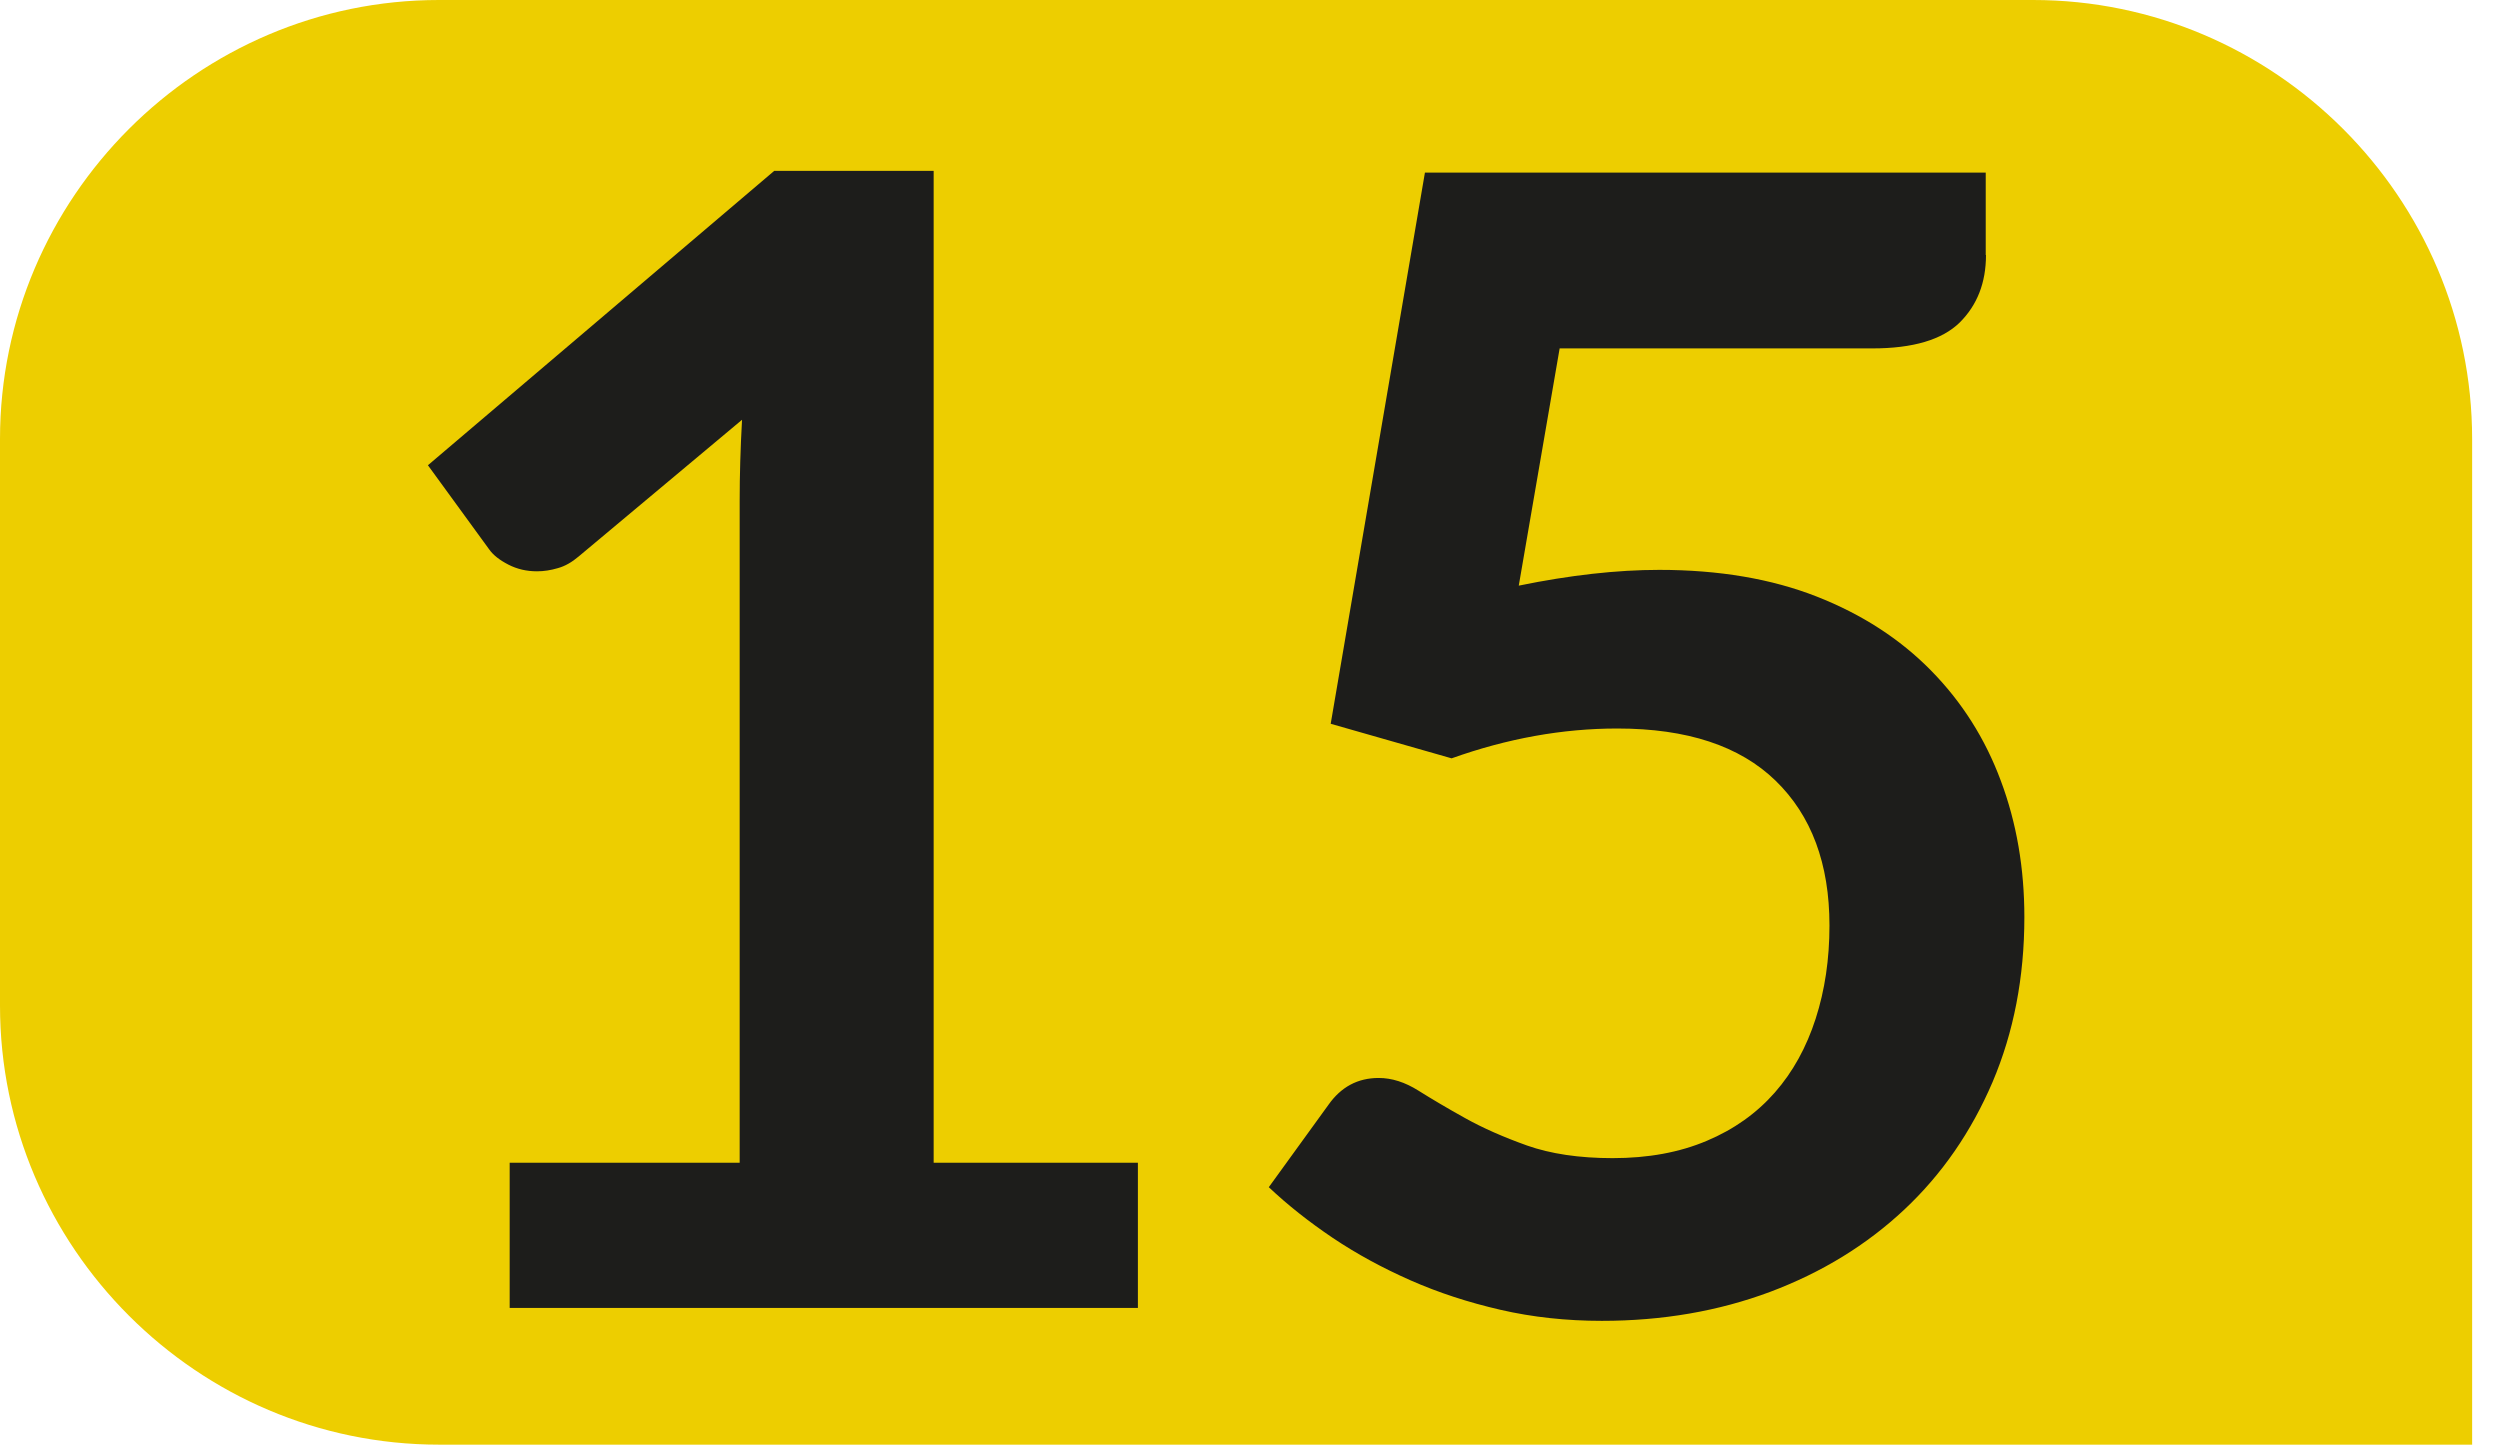
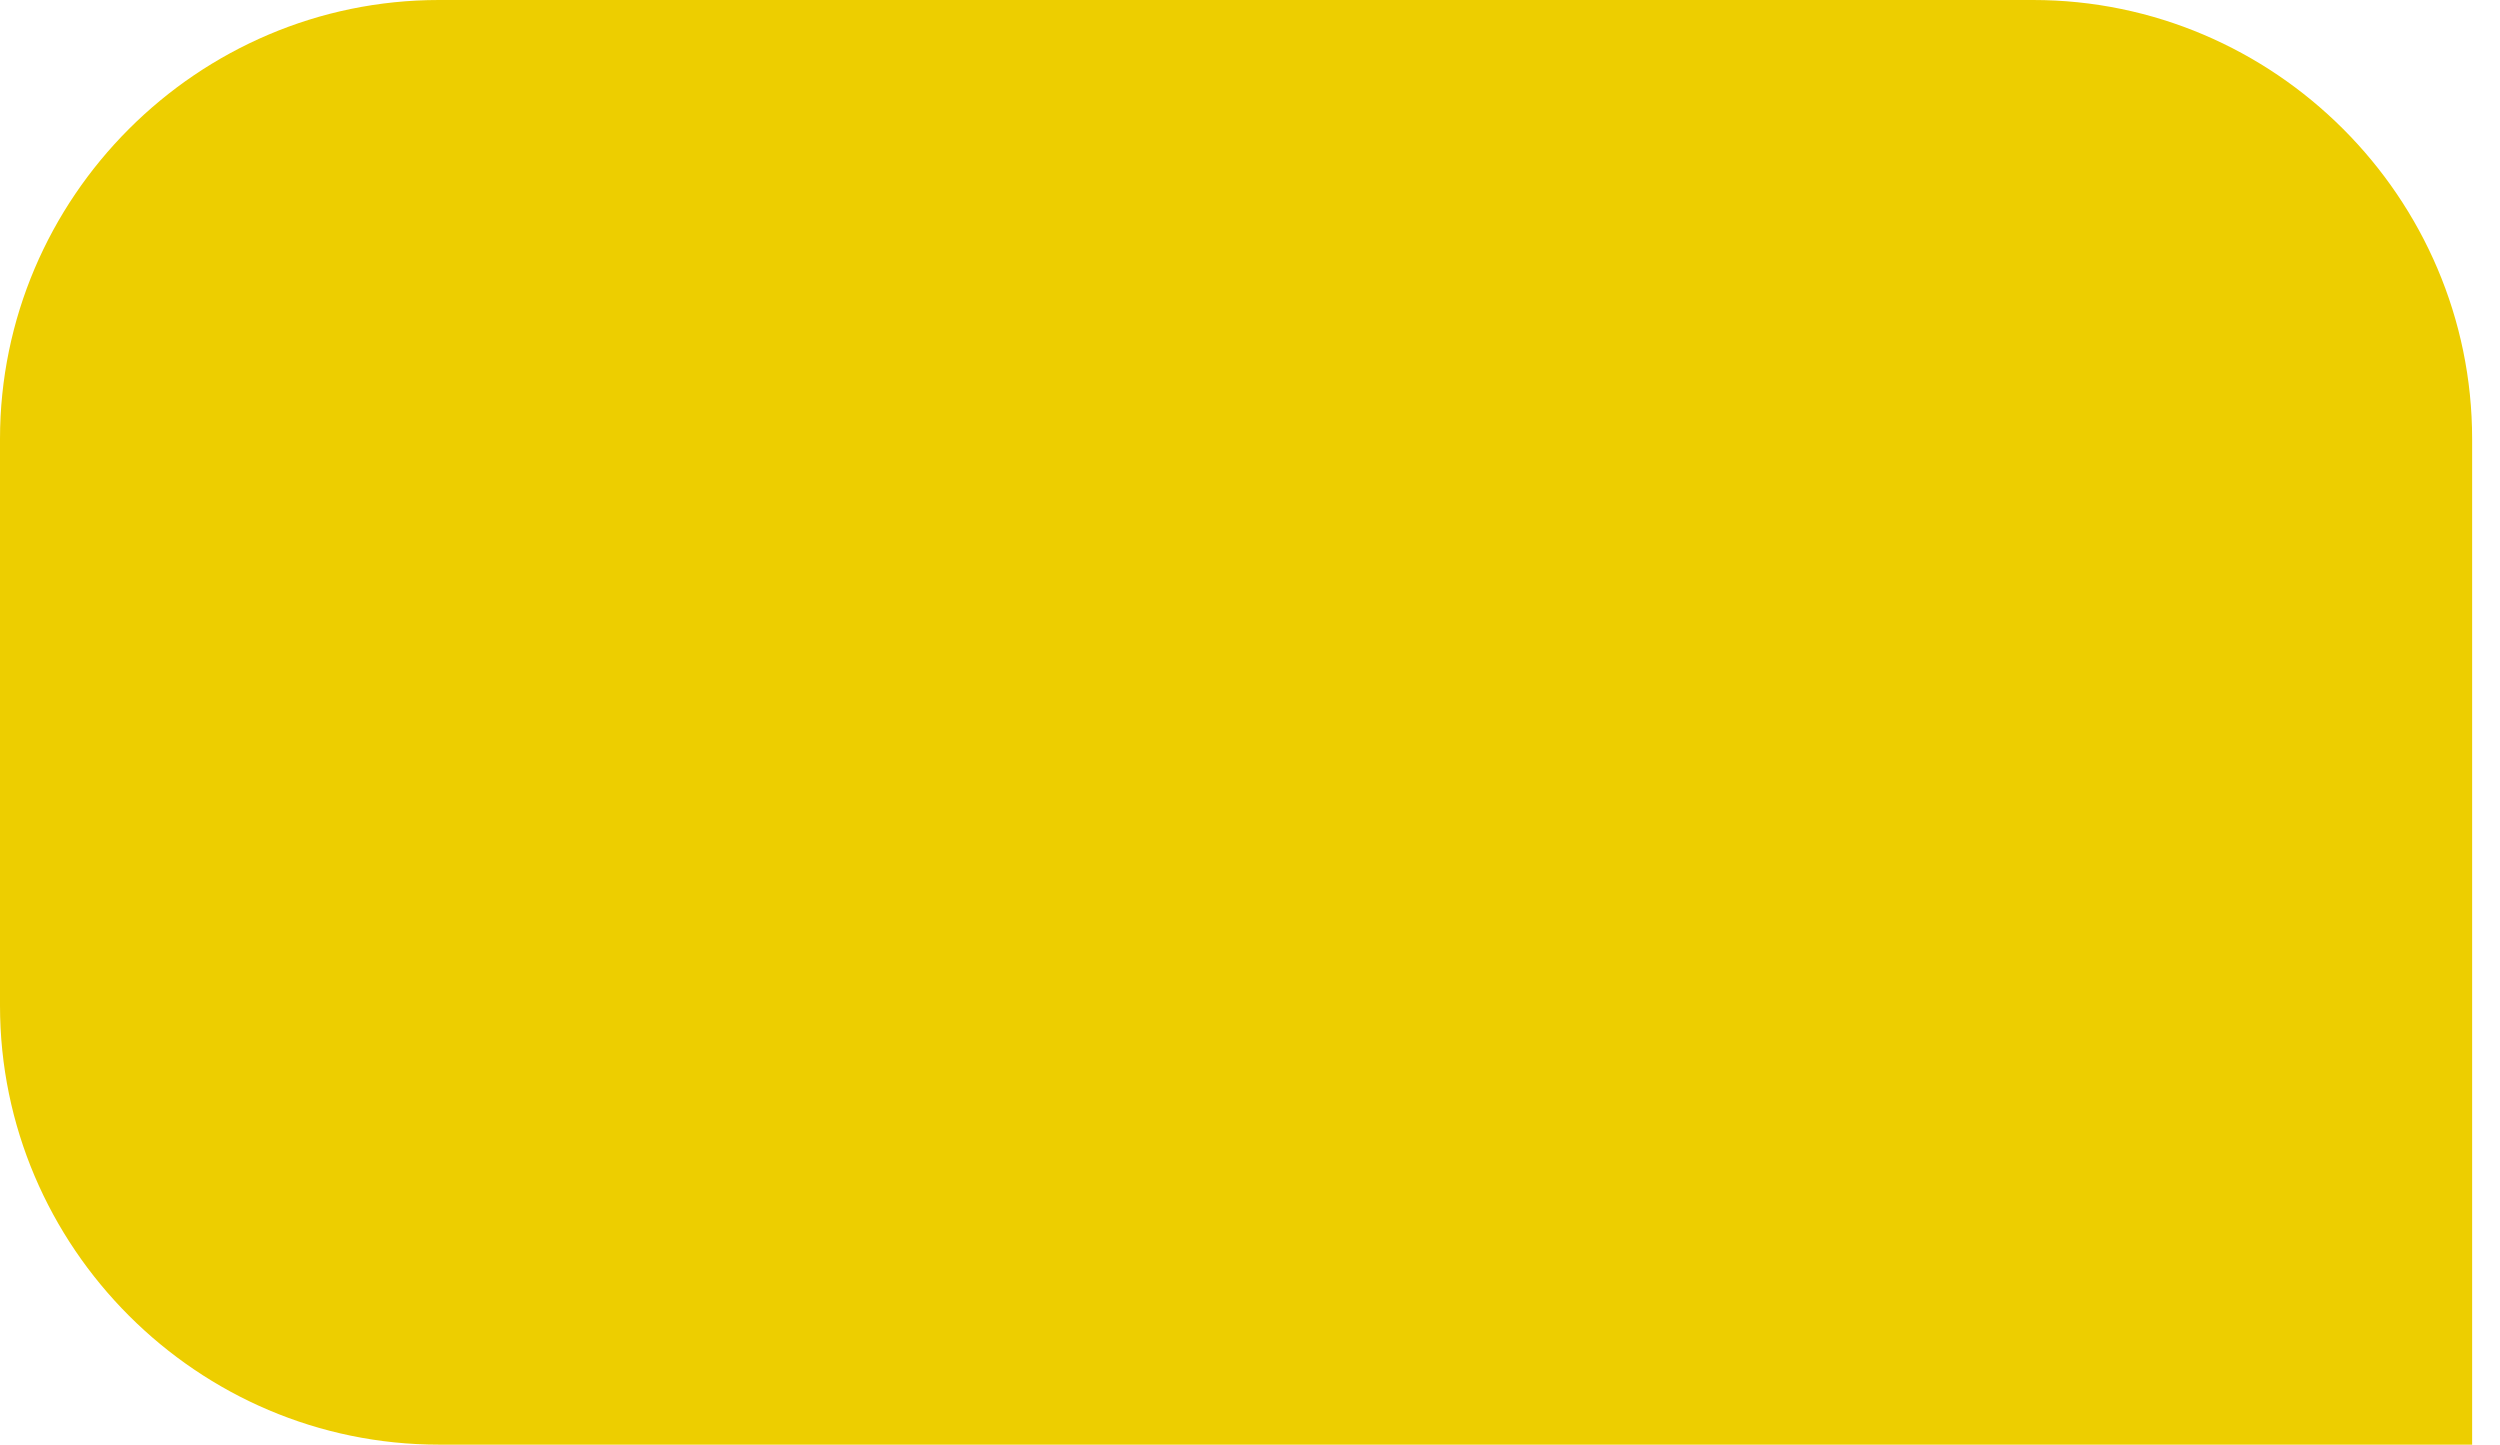
<svg xmlns="http://www.w3.org/2000/svg" id="uuid-0538d904-7506-4da3-b87d-1c2f8b25746f" viewBox="0 0 19.022 10.992">
  <defs>
    <style>.uuid-9048ed69-27b7-4610-837a-71b7c45dacb5{fill:#edce00;}.uuid-67fe6a18-7e0a-4dd3-81f8-5cf501db783e{fill:#1d1d1b;}</style>
  </defs>
  <g id="uuid-493ae54a-cb4b-4e27-a2a8-f7b166f79ff7">
    <g>
      <path class="uuid-9048ed69-27b7-4610-837a-71b7c45dacb5" d="M19.022,10.992H3.34c-1.837,0-3.34-1.503-3.34-3.341V3.341C0,1.503,1.503,0,3.34,0H15.469c1.837,0,3.341,1.503,3.341,3.341v7.651" />
      <g>
-         <path class="uuid-67fe6a18-7e0a-4dd3-81f8-5cf501db783e" d="M3.878,8.847h1.75V3.81c0-.195,.006-.4,.018-.616l-1.243,1.04c-.052,.044-.104,.074-.159,.089-.054,.016-.106,.024-.158,.024-.08,0-.152-.017-.218-.051-.066-.034-.115-.072-.146-.116l-.466-.64L5.891,1.3h1.213v7.547h1.554v1.105H3.878v-1.105Z" />
-         <path class="uuid-67fe6a18-7e0a-4dd3-81f8-5cf501db783e" d="M15.111,1.94c0,.211-.067,.382-.2,.514-.134,.131-.355,.197-.666,.197h-2.378l-.311,1.805c.39-.08,.747-.12,1.069-.12,.454,0,.854,.068,1.198,.203,.344,.135,.634,.323,.869,.562,.235,.239,.413,.519,.532,.84,.12,.32,.179,.666,.179,1.037,0,.458-.081,.876-.242,1.255-.162,.378-.385,.702-.672,.971-.287,.269-.626,.477-1.019,.625-.393,.147-.82,.221-1.282,.221-.271,0-.528-.028-.771-.084-.243-.056-.471-.13-.684-.224-.213-.094-.41-.201-.592-.323-.181-.122-.343-.25-.487-.386l.454-.627c.096-.136,.223-.204,.382-.204,.1,0,.2,.032,.302,.096,.102,.064,.22,.134,.355,.209,.136,.076,.293,.145,.472,.209,.179,.063,.396,.096,.651,.096,.271,0,.51-.044,.717-.132,.207-.087,.379-.21,.517-.367,.138-.157,.241-.345,.311-.562,.07-.217,.105-.453,.105-.709,0-.47-.137-.837-.41-1.102-.273-.265-.674-.397-1.204-.397-.418,0-.838,.076-1.261,.227l-.92-.263,.717-4.194h4.267v.627Z" />
-       </g>
+         </g>
    </g>
  </g>
</svg>